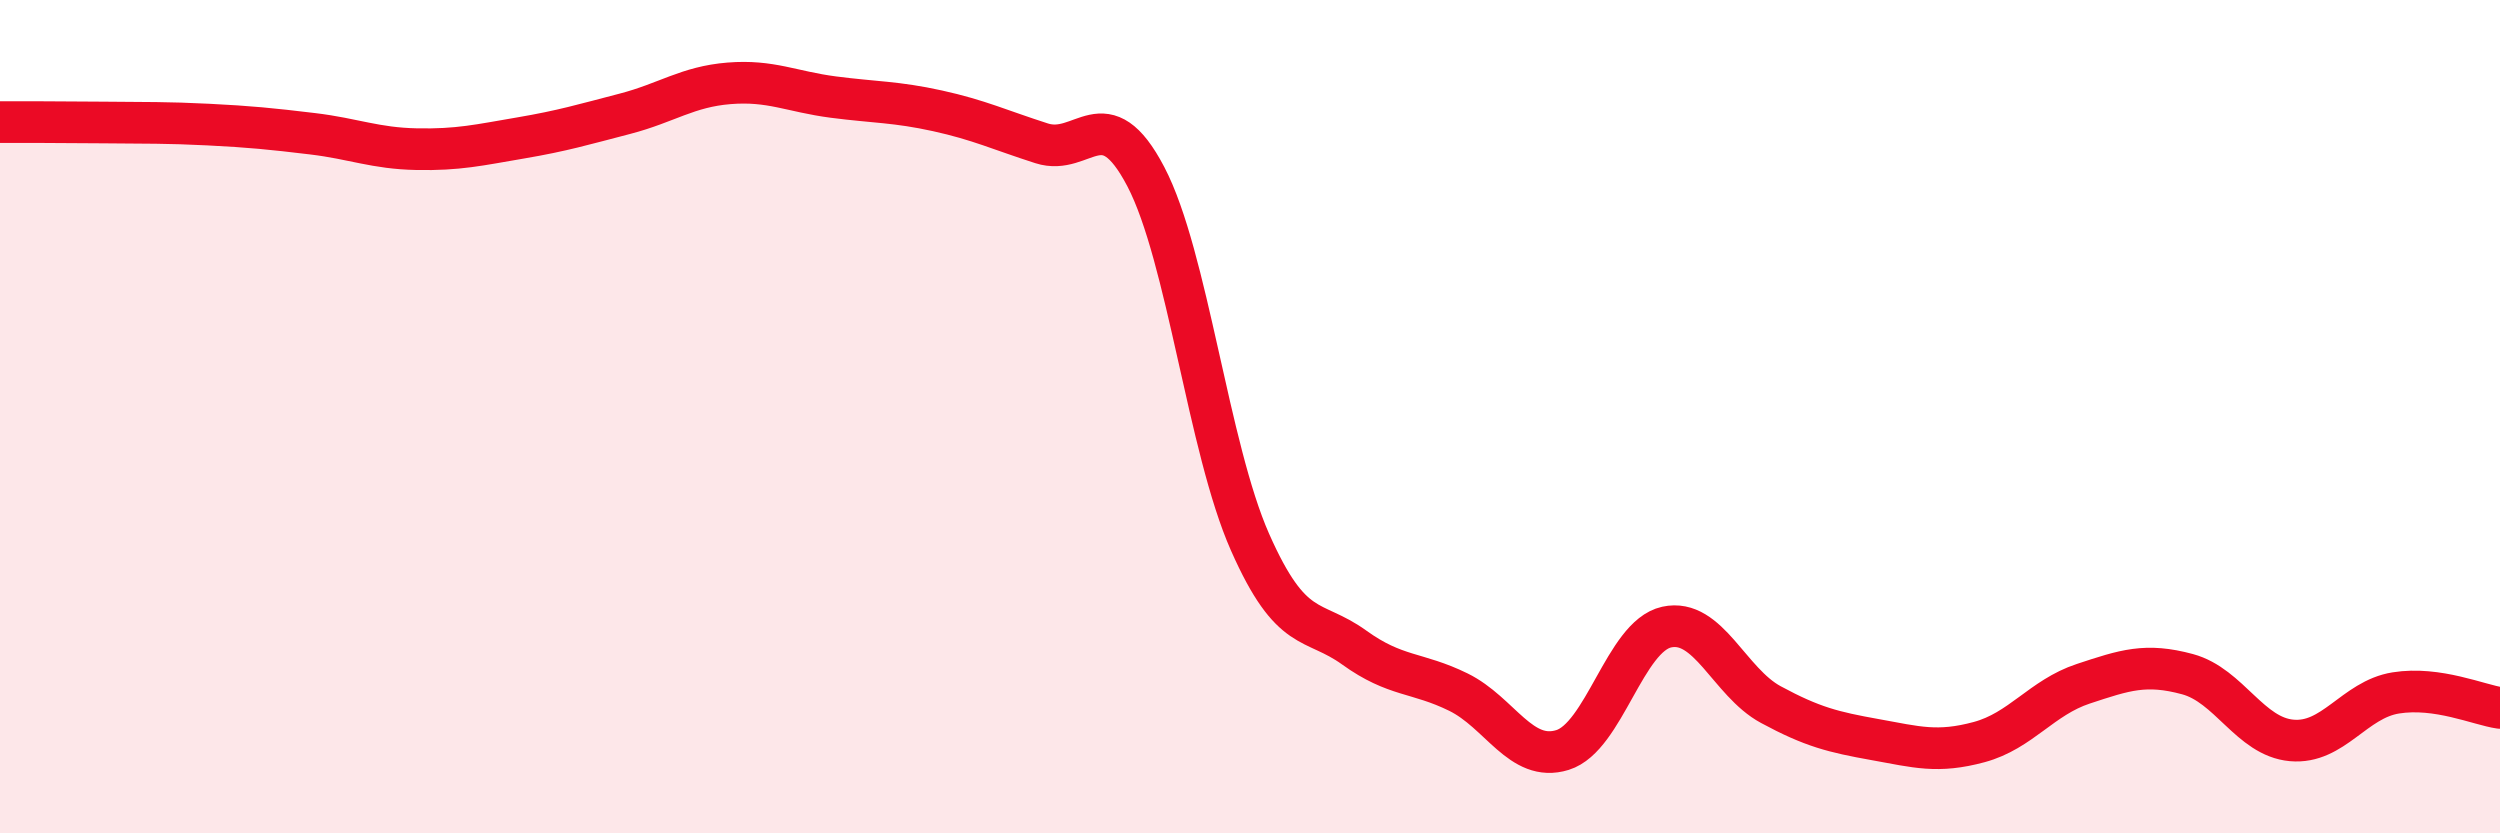
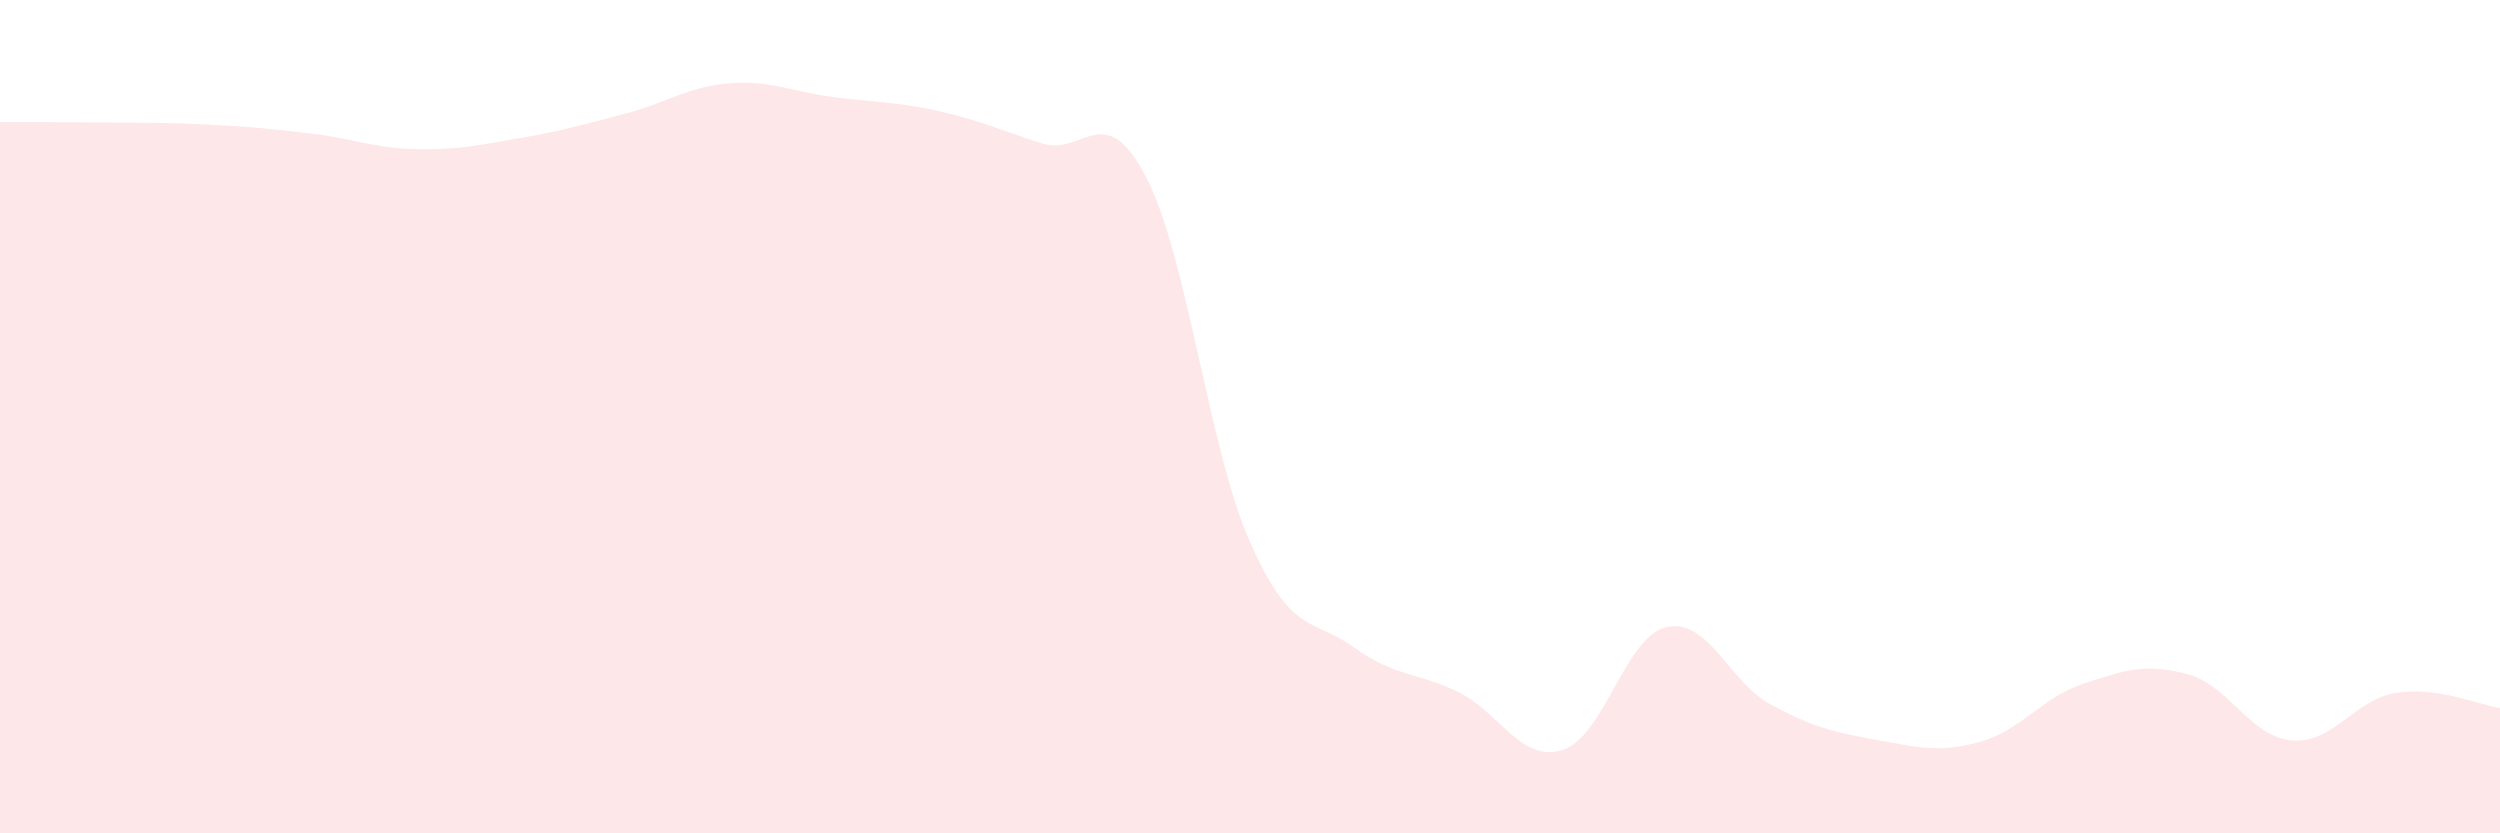
<svg xmlns="http://www.w3.org/2000/svg" width="60" height="20" viewBox="0 0 60 20">
  <path d="M 0,2.93 C 0.5,2.93 1.5,2.93 2.5,2.94 C 3.5,2.95 4,2.94 5,2.99 C 6,3.04 6.5,3.09 7.5,3.21 C 8.5,3.33 9,3.56 10,3.58 C 11,3.6 11.5,3.48 12.5,3.31 C 13.5,3.14 14,2.99 15,2.73 C 16,2.47 16.5,2.08 17.5,2 C 18.5,1.92 19,2.2 20,2.33 C 21,2.46 21.5,2.44 22.5,2.66 C 23.5,2.88 24,3.12 25,3.44 C 26,3.76 26.5,2.33 27.5,4.24 C 28.5,6.15 29,10.75 30,13.01 C 31,15.27 31.5,14.82 32.5,15.54 C 33.5,16.26 34,16.12 35,16.61 C 36,17.1 36.5,18.31 37.5,18 C 38.5,17.69 39,15.27 40,15.05 C 41,14.83 41.5,16.37 42.5,16.91 C 43.5,17.45 44,17.57 45,17.75 C 46,17.93 46.5,18.08 47.5,17.81 C 48.5,17.54 49,16.74 50,16.41 C 51,16.08 51.5,15.91 52.5,16.18 C 53.5,16.45 54,17.68 55,17.77 C 56,17.86 56.5,16.79 57.5,16.63 C 58.5,16.47 59.5,16.92 60,16.99L60 20L0 20Z" fill="#EB0A25" opacity="0.1" stroke-linecap="round" stroke-linejoin="round" />
-   <path d="M 0,2.93 C 0.5,2.93 1.5,2.93 2.5,2.94 C 3.5,2.95 4,2.94 5,2.99 C 6,3.04 6.5,3.09 7.5,3.21 C 8.5,3.33 9,3.56 10,3.58 C 11,3.6 11.5,3.48 12.5,3.31 C 13.5,3.14 14,2.99 15,2.73 C 16,2.47 16.5,2.08 17.5,2 C 18.5,1.92 19,2.2 20,2.33 C 21,2.46 21.5,2.44 22.5,2.66 C 23.5,2.88 24,3.12 25,3.44 C 26,3.76 26.5,2.33 27.5,4.24 C 28.5,6.15 29,10.75 30,13.01 C 31,15.27 31.5,14.82 32.5,15.54 C 33.5,16.26 34,16.12 35,16.61 C 36,17.1 36.5,18.31 37.5,18 C 38.5,17.69 39,15.27 40,15.05 C 41,14.83 41.5,16.37 42.5,16.91 C 43.5,17.45 44,17.57 45,17.75 C 46,17.93 46.5,18.08 47.5,17.81 C 48.5,17.54 49,16.74 50,16.41 C 51,16.08 51.5,15.91 52.5,16.18 C 53.5,16.45 54,17.68 55,17.77 C 56,17.86 56.5,16.79 57.5,16.63 C 58.5,16.47 59.5,16.92 60,16.99" stroke="#EB0A25" stroke-width="1" fill="none" stroke-linecap="round" stroke-linejoin="round" />
</svg>